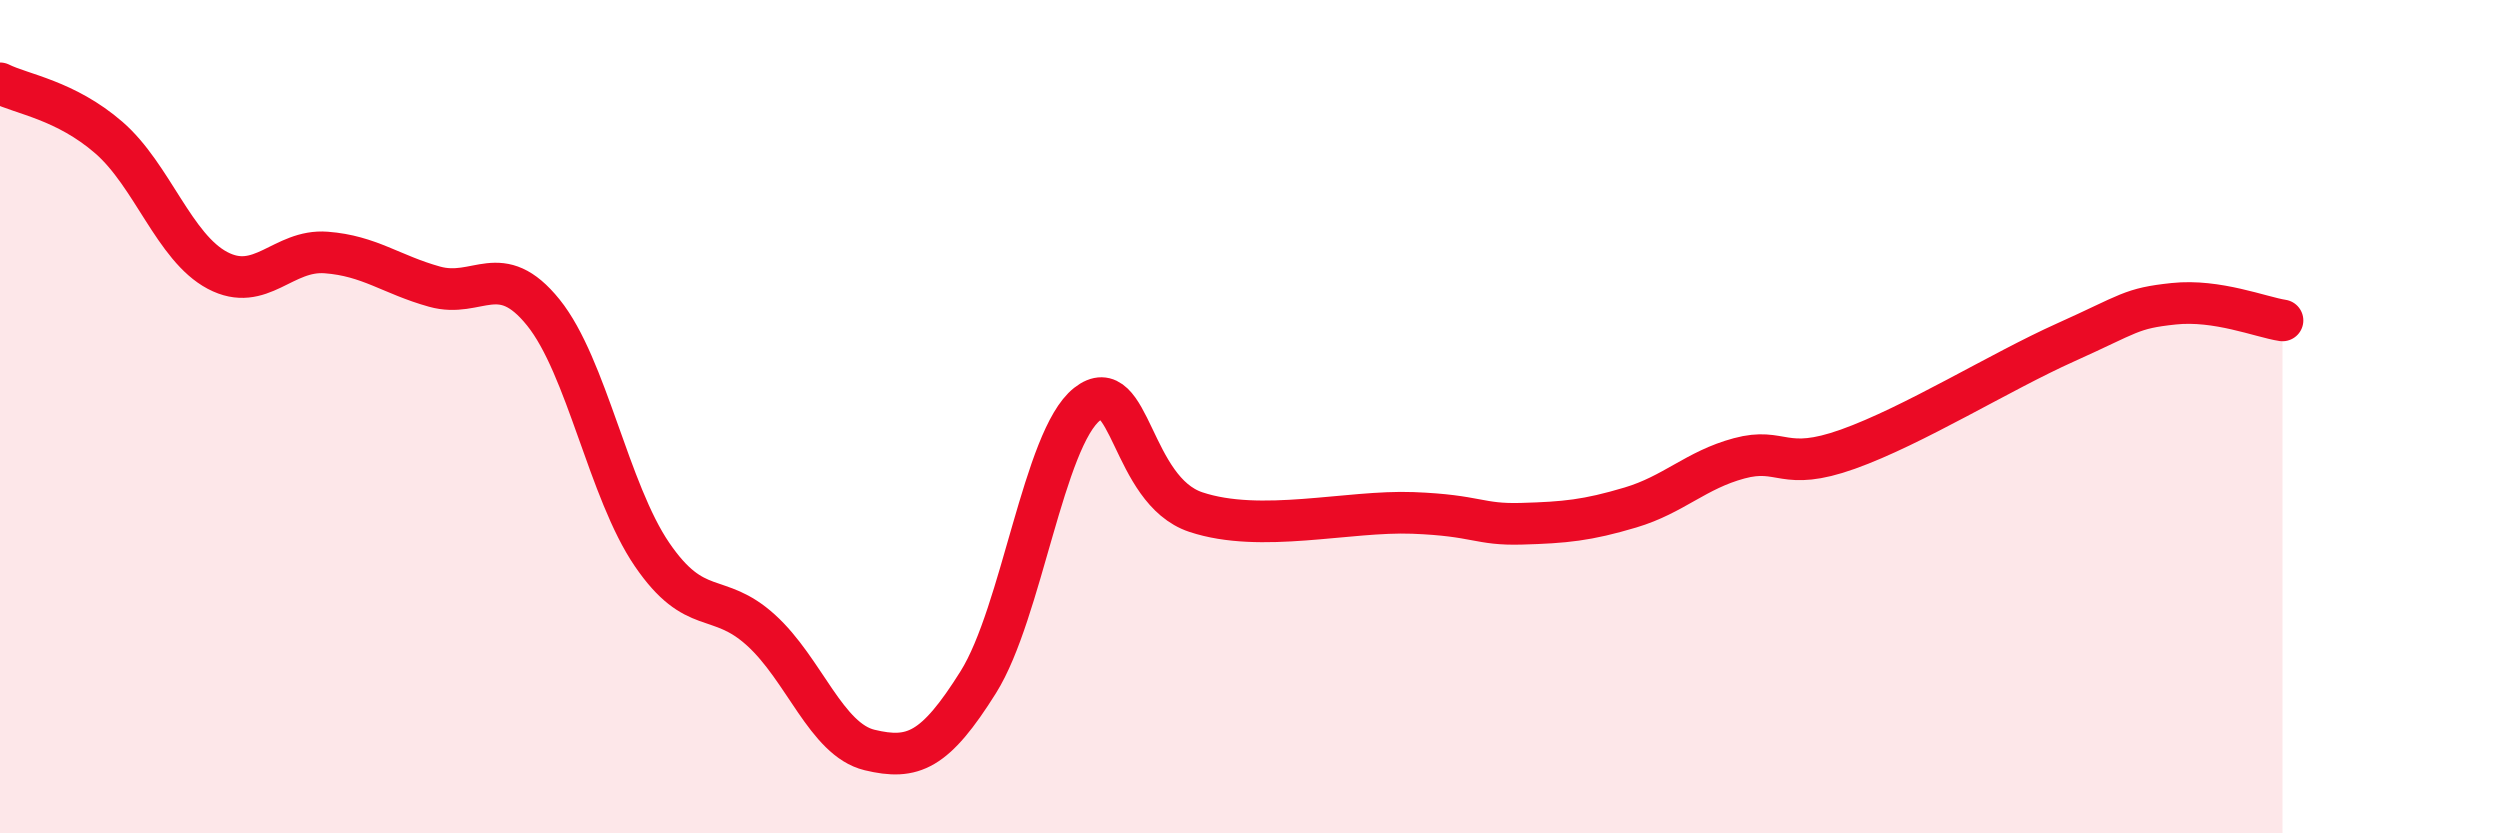
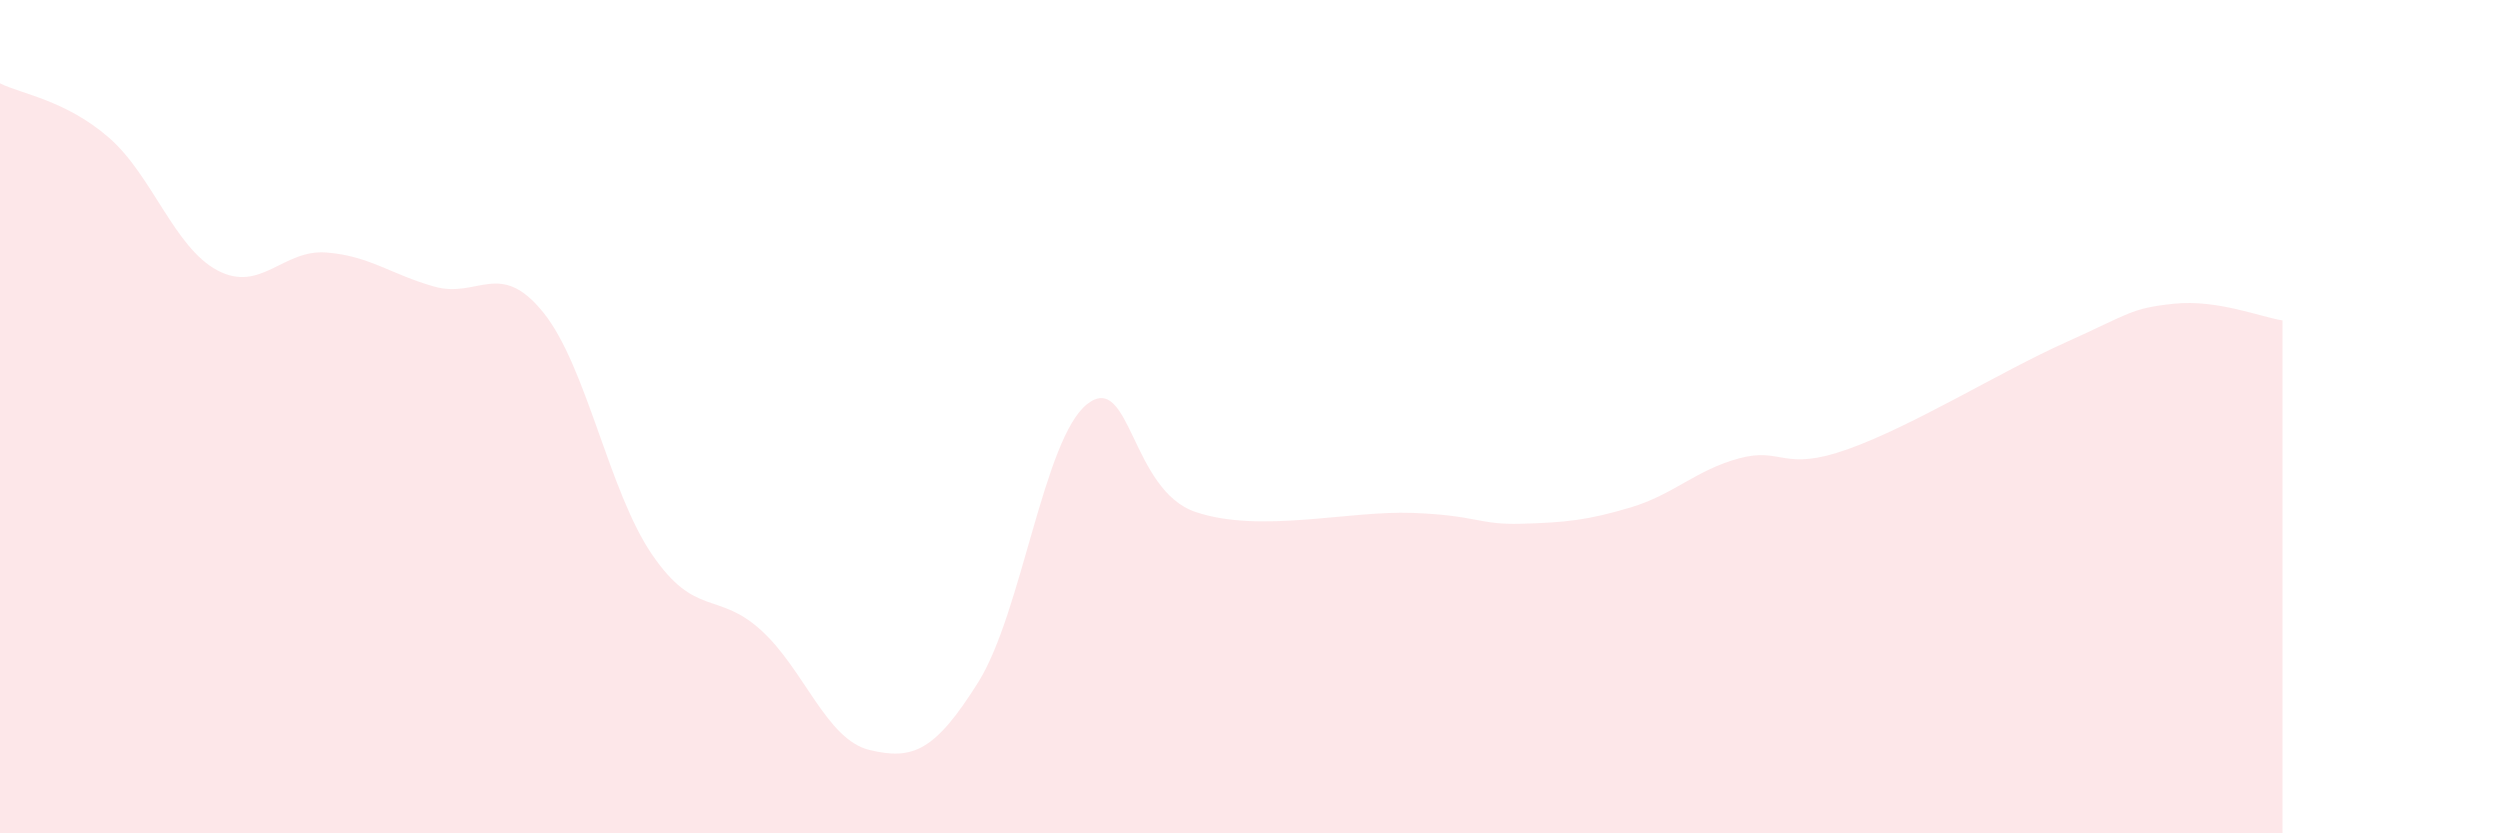
<svg xmlns="http://www.w3.org/2000/svg" width="60" height="20" viewBox="0 0 60 20">
-   <path d="M 0,2 C 0.52,2.26 1.57,2.4 2.61,3.3 C 3.65,4.2 4.18,5.94 5.22,6.49 C 6.26,7.04 6.79,5.98 7.83,6.06 C 8.87,6.14 9.39,6.59 10.43,6.88 C 11.47,7.17 12,6.21 13.04,7.5 C 14.08,8.79 14.61,11.79 15.65,13.31 C 16.69,14.83 17.22,14.18 18.26,15.12 C 19.3,16.06 19.83,17.75 20.87,18 C 21.91,18.25 22.44,18.03 23.48,16.37 C 24.52,14.71 25.05,10.52 26.09,9.7 C 27.13,8.88 27.14,11.77 28.7,12.29 C 30.26,12.81 32.35,12.25 33.91,12.31 C 35.47,12.37 35.48,12.6 36.52,12.57 C 37.56,12.54 38.09,12.49 39.13,12.18 C 40.17,11.87 40.7,11.28 41.74,11 C 42.78,10.72 42.78,11.34 44.35,10.78 C 45.92,10.22 48.01,8.92 49.57,8.22 C 51.13,7.52 51.13,7.4 52.17,7.29 C 53.21,7.18 54.26,7.61 54.78,7.69L54.78 20L0 20Z" fill="#EB0A25" opacity="0.1" stroke-linecap="round" stroke-linejoin="round" />
-   <path d="M 0,2 C 0.52,2.26 1.57,2.4 2.61,3.3 C 3.65,4.2 4.18,5.94 5.22,6.49 C 6.26,7.04 6.79,5.98 7.83,6.06 C 8.87,6.14 9.39,6.59 10.43,6.88 C 11.47,7.17 12,6.21 13.04,7.5 C 14.08,8.79 14.61,11.79 15.65,13.31 C 16.69,14.83 17.22,14.18 18.26,15.12 C 19.3,16.06 19.83,17.75 20.87,18 C 21.91,18.25 22.44,18.03 23.48,16.37 C 24.52,14.71 25.05,10.52 26.09,9.7 C 27.13,8.88 27.14,11.77 28.7,12.29 C 30.26,12.81 32.35,12.25 33.91,12.31 C 35.47,12.37 35.48,12.6 36.52,12.57 C 37.56,12.54 38.09,12.49 39.13,12.18 C 40.17,11.87 40.7,11.28 41.74,11 C 42.78,10.72 42.78,11.34 44.35,10.78 C 45.92,10.22 48.01,8.92 49.57,8.22 C 51.13,7.52 51.13,7.4 52.17,7.29 C 53.21,7.18 54.26,7.61 54.78,7.69" stroke="#EB0A25" stroke-width="1" fill="none" stroke-linecap="round" stroke-linejoin="round" />
+   <path d="M 0,2 C 0.52,2.26 1.57,2.4 2.61,3.3 C 3.65,4.2 4.18,5.94 5.22,6.49 C 6.26,7.04 6.79,5.98 7.83,6.06 C 8.87,6.14 9.39,6.59 10.43,6.88 C 11.47,7.17 12,6.21 13.04,7.5 C 14.08,8.79 14.61,11.79 15.65,13.31 C 16.69,14.83 17.22,14.18 18.26,15.12 C 19.3,16.06 19.83,17.75 20.87,18 C 21.91,18.25 22.44,18.03 23.48,16.37 C 24.52,14.71 25.05,10.52 26.09,9.7 C 27.13,8.88 27.14,11.77 28.7,12.29 C 30.26,12.81 32.35,12.25 33.91,12.31 C 35.47,12.37 35.48,12.6 36.52,12.57 C 37.56,12.54 38.09,12.49 39.13,12.18 C 40.17,11.87 40.7,11.28 41.74,11 C 42.78,10.72 42.78,11.34 44.35,10.78 C 45.92,10.22 48.01,8.92 49.57,8.22 C 51.13,7.52 51.13,7.4 52.17,7.29 C 53.21,7.18 54.26,7.61 54.78,7.69L54.78 20L0 20" fill="#EB0A25" opacity="0.1" stroke-linecap="round" stroke-linejoin="round" />
</svg>